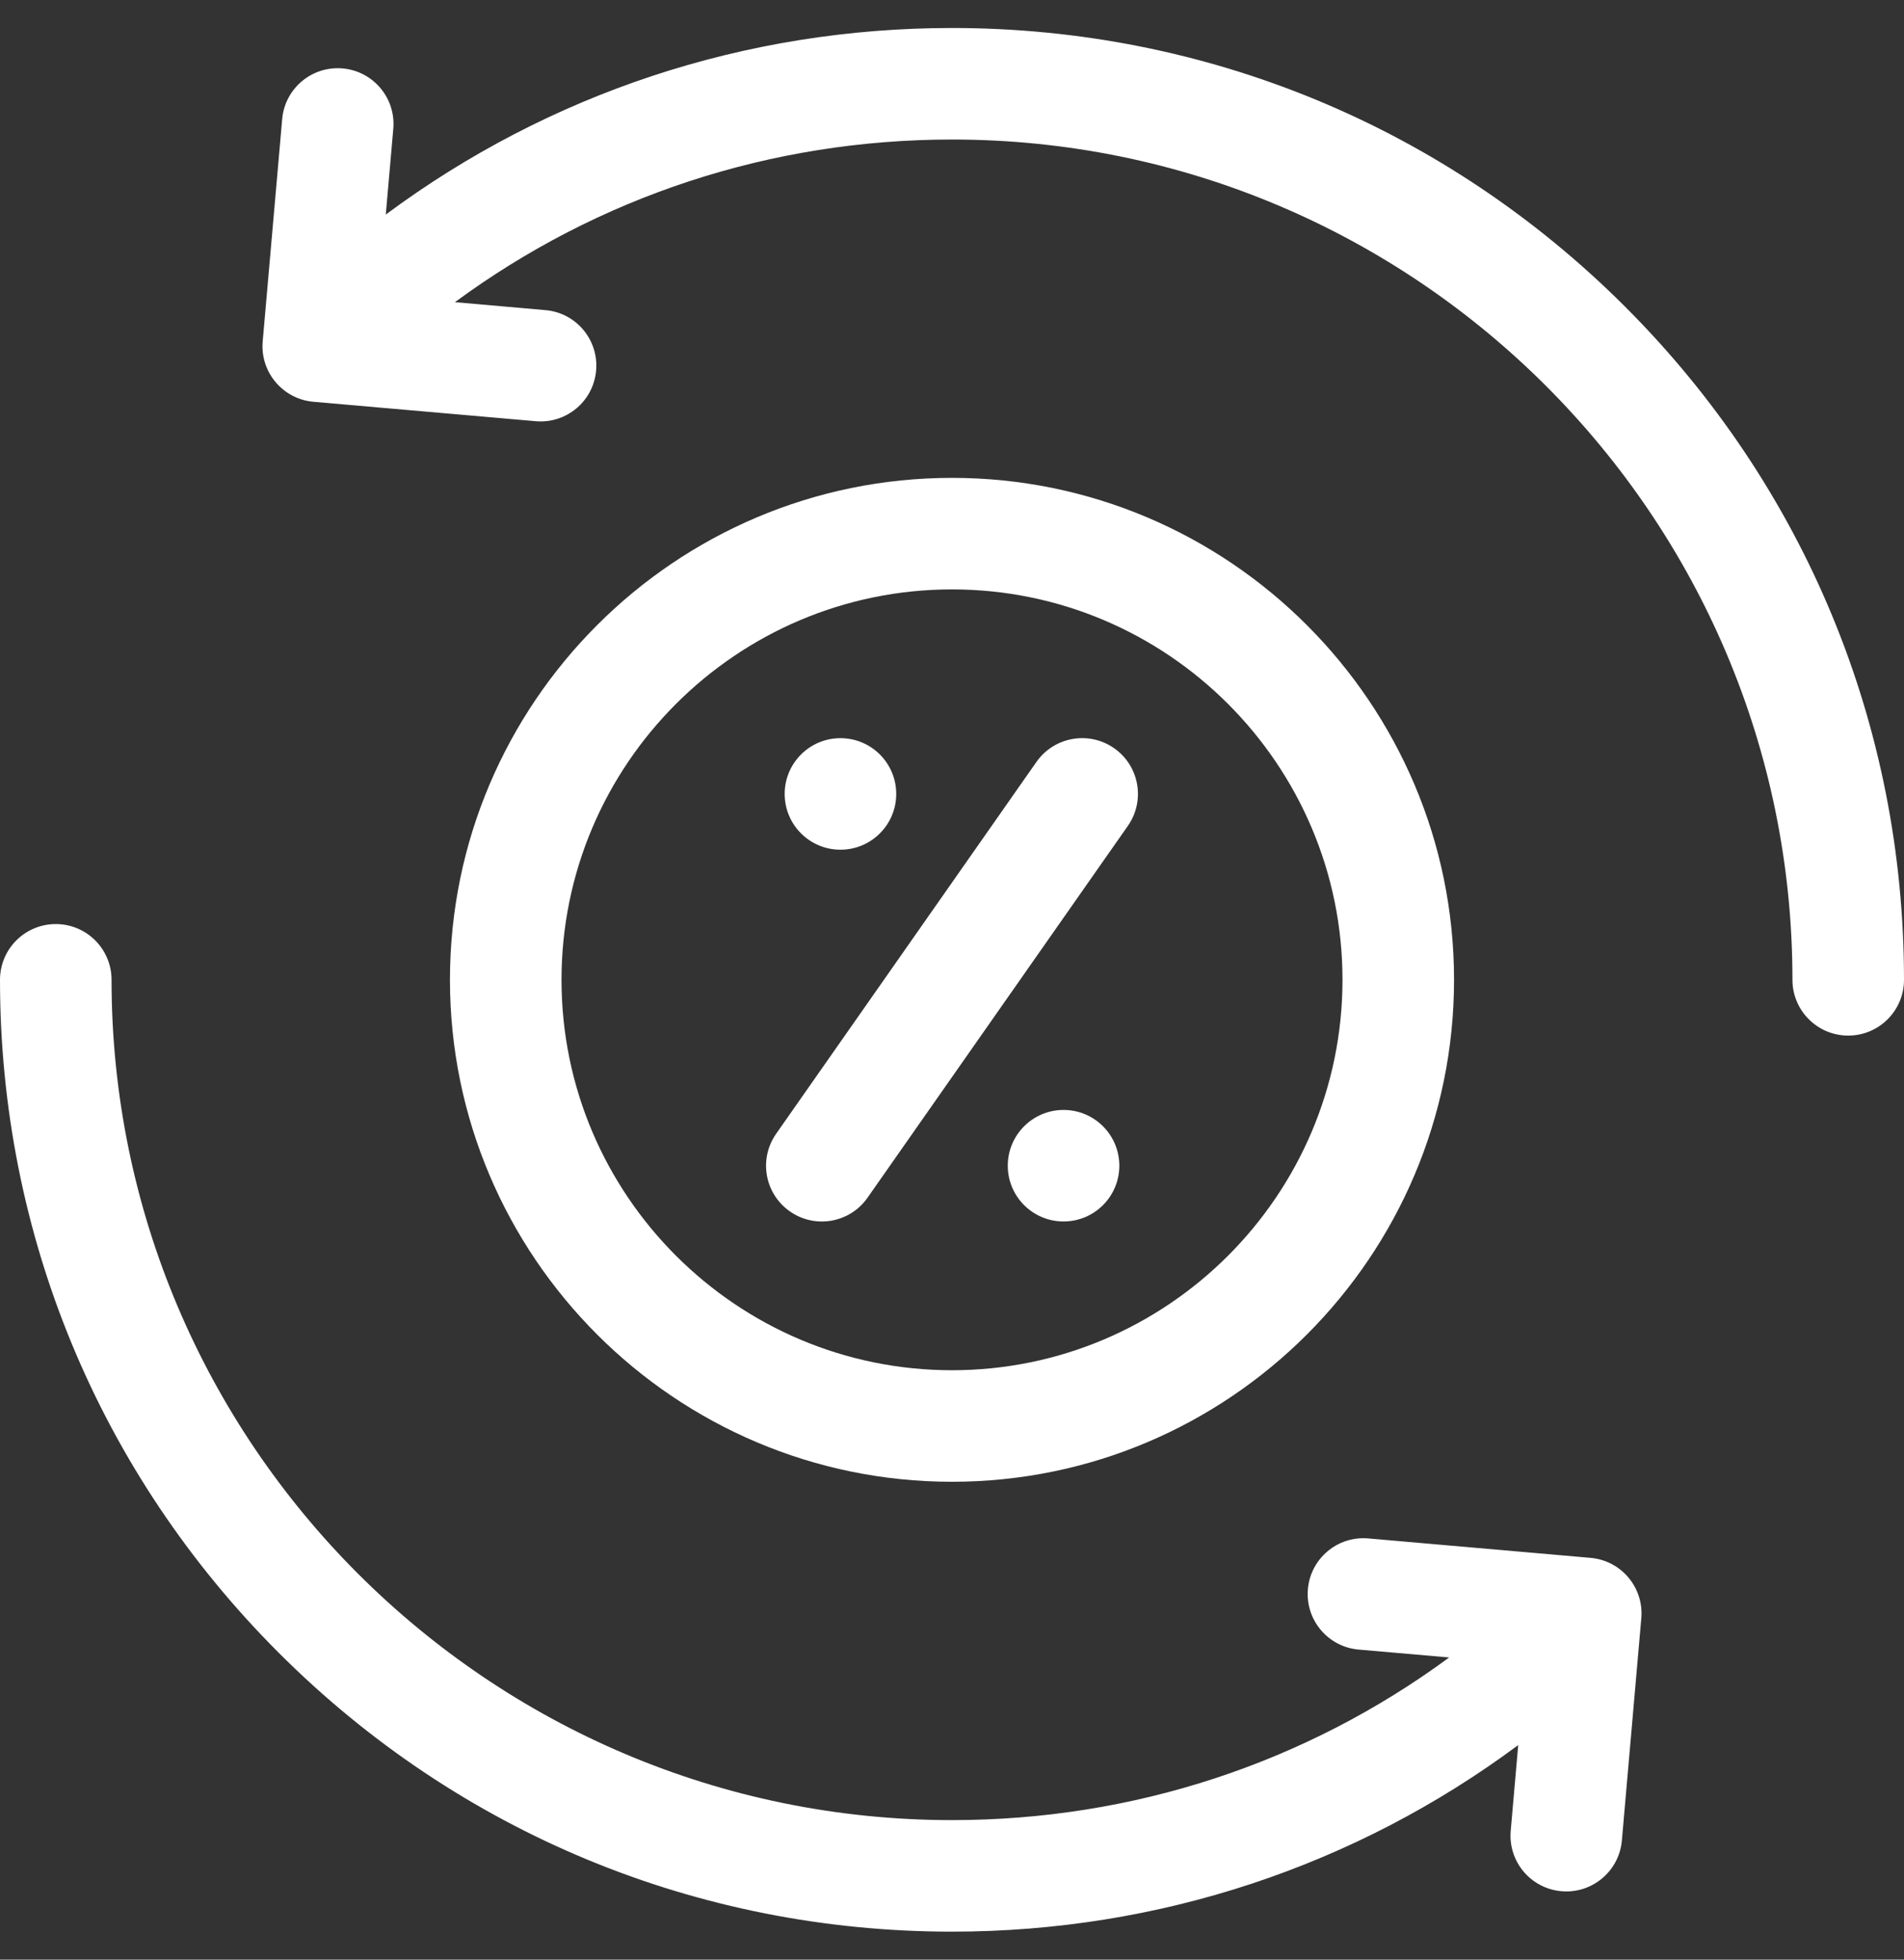
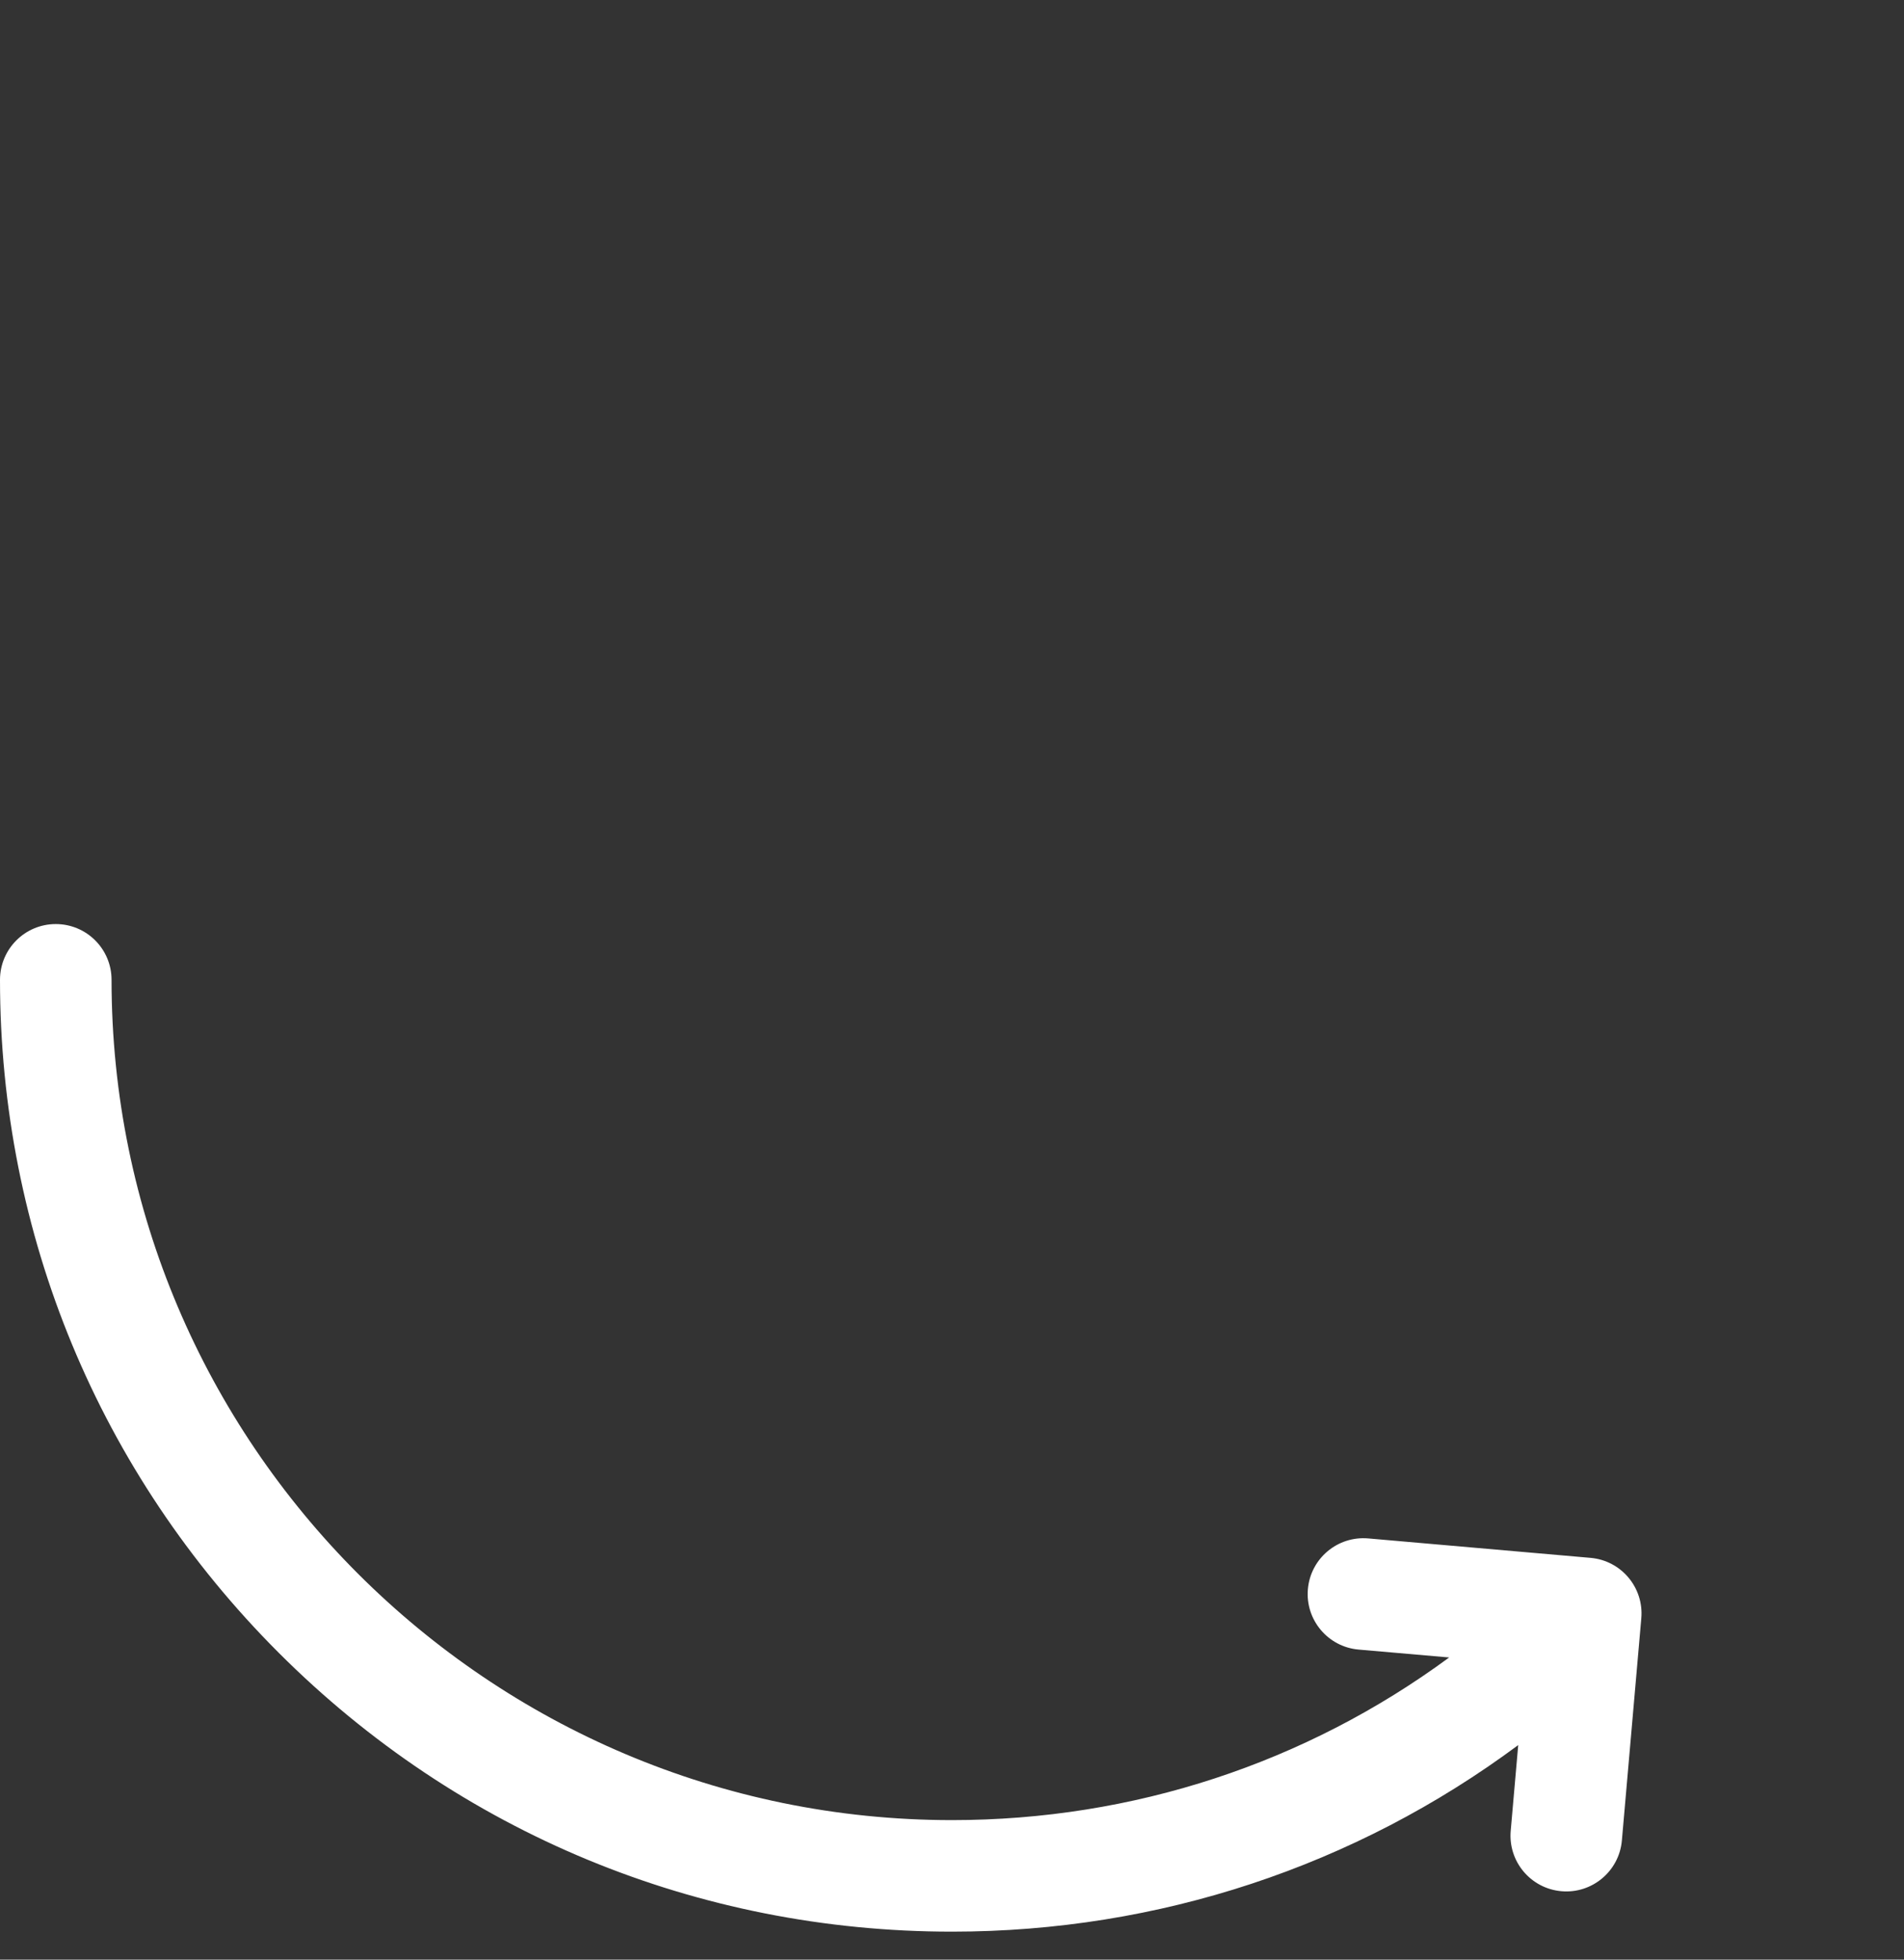
<svg xmlns="http://www.w3.org/2000/svg" width="34" height="35" viewBox="0 0 34 35" fill="none">
  <rect x="0" y="0" width="34" height="35" fill="#333333" stroke="none" />
  <g clip-path="url(#clip0_26_1723)">
-     <path d="M25.965 17.5C25.965 12.557 21.943 8.535 17 8.535C12.057 8.535 8.035 12.557 8.035 17.5C8.035 22.443 12.057 26.465 17 26.465C21.943 26.465 25.965 22.443 25.965 17.5ZM10.027 17.5C10.027 13.655 13.155 10.527 17 10.527C20.845 10.527 23.973 13.655 23.973 17.5C23.973 21.345 20.845 24.473 17 24.473C13.155 24.473 10.027 21.345 10.027 17.5Z" fill="white" />
-     <path d="M19.896 13.364C19.445 13.048 18.824 13.158 18.508 13.608L13.86 20.249C13.544 20.7 13.654 21.321 14.105 21.636C14.555 21.952 15.177 21.842 15.492 21.391L20.14 14.751C20.456 14.3 20.346 13.679 19.896 13.364Z" fill="white" />
    <path d="M28.403 27.824L24.434 27.477C23.886 27.429 23.403 27.834 23.355 28.383C23.307 28.93 23.712 29.414 24.26 29.462L25.878 29.603C23.319 31.488 20.238 32.508 17 32.508C8.725 32.508 1.992 25.775 1.992 17.5C1.992 16.95 1.546 16.504 0.996 16.504C0.446 16.504 0 16.95 0 17.5C0 22.041 1.768 26.31 4.979 29.521C8.19 32.732 12.459 34.5 17 34.5C20.691 34.5 24.201 33.33 27.111 31.168L26.977 32.699C26.929 33.247 27.334 33.73 27.883 33.778C28.43 33.826 28.914 33.42 28.962 32.873L29.309 28.903C29.357 28.355 28.951 27.872 28.403 27.824Z" fill="white" />
-     <path d="M29.021 5.479C25.81 2.268 21.541 0.5 17 0.5C13.309 0.5 9.799 1.67 6.889 3.832L7.023 2.301C7.071 1.753 6.666 1.27 6.118 1.222C5.57 1.174 5.087 1.579 5.039 2.127L4.691 6.097C4.643 6.645 5.049 7.128 5.597 7.176L9.566 7.523C10.114 7.571 10.597 7.166 10.645 6.618C10.693 6.07 10.288 5.586 9.74 5.539L8.124 5.397C10.682 3.512 13.763 2.492 17 2.492C25.276 2.492 32.008 9.225 32.008 17.5C32.008 18.05 32.454 18.496 33.004 18.496C33.554 18.496 34 18.05 34 17.5C34 12.959 32.232 8.69 29.021 5.479Z" fill="white" />
-     <path d="M18.992 21.816C19.542 21.816 19.988 21.37 19.988 20.82C19.988 20.27 19.542 19.824 18.992 19.824C18.442 19.824 17.996 20.27 17.996 20.82C17.996 21.37 18.442 21.816 18.992 21.816Z" fill="white" />
-     <path d="M15.008 15.176C15.558 15.176 16.004 14.73 16.004 14.18C16.004 13.63 15.558 13.184 15.008 13.184C14.458 13.184 14.012 13.63 14.012 14.18C14.012 14.73 14.458 15.176 15.008 15.176Z" fill="white" />
  </g>
  <defs>
    <clipPath id="clip0_26_1723">
      <rect width="34" height="34" fill="white" transform="translate(0 0.5)" />
    </clipPath>
  </defs>
</svg>